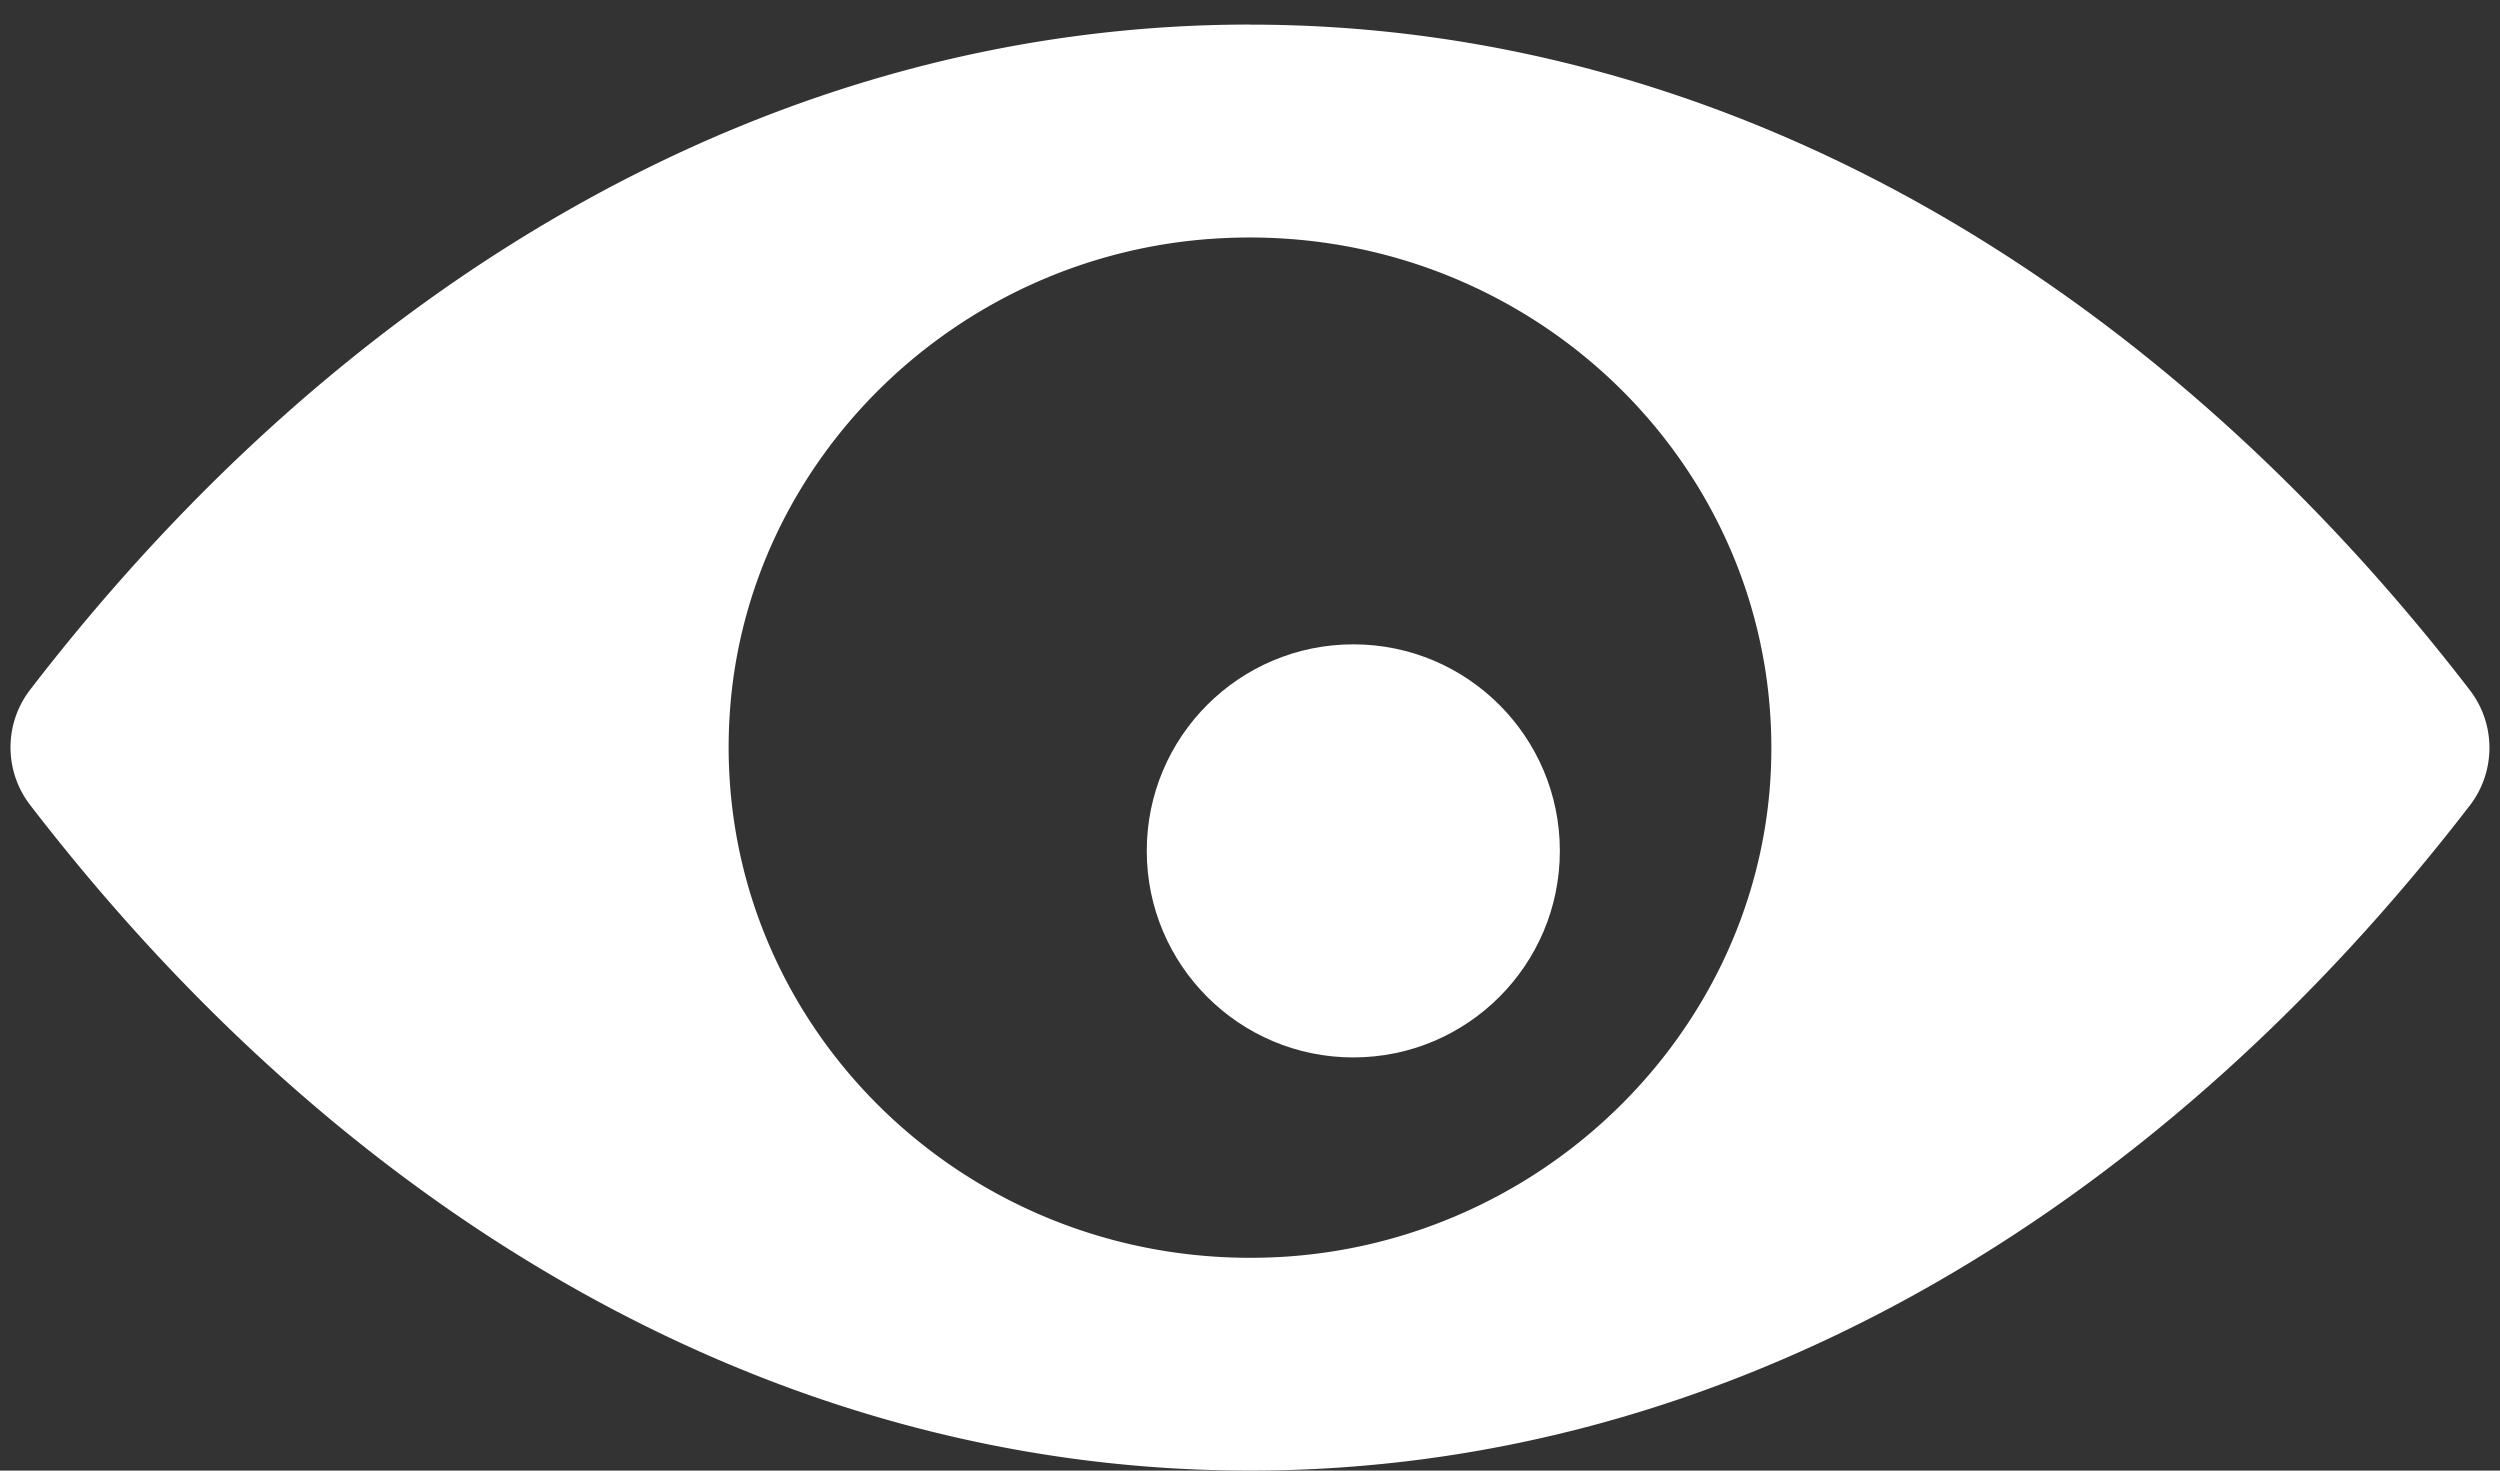
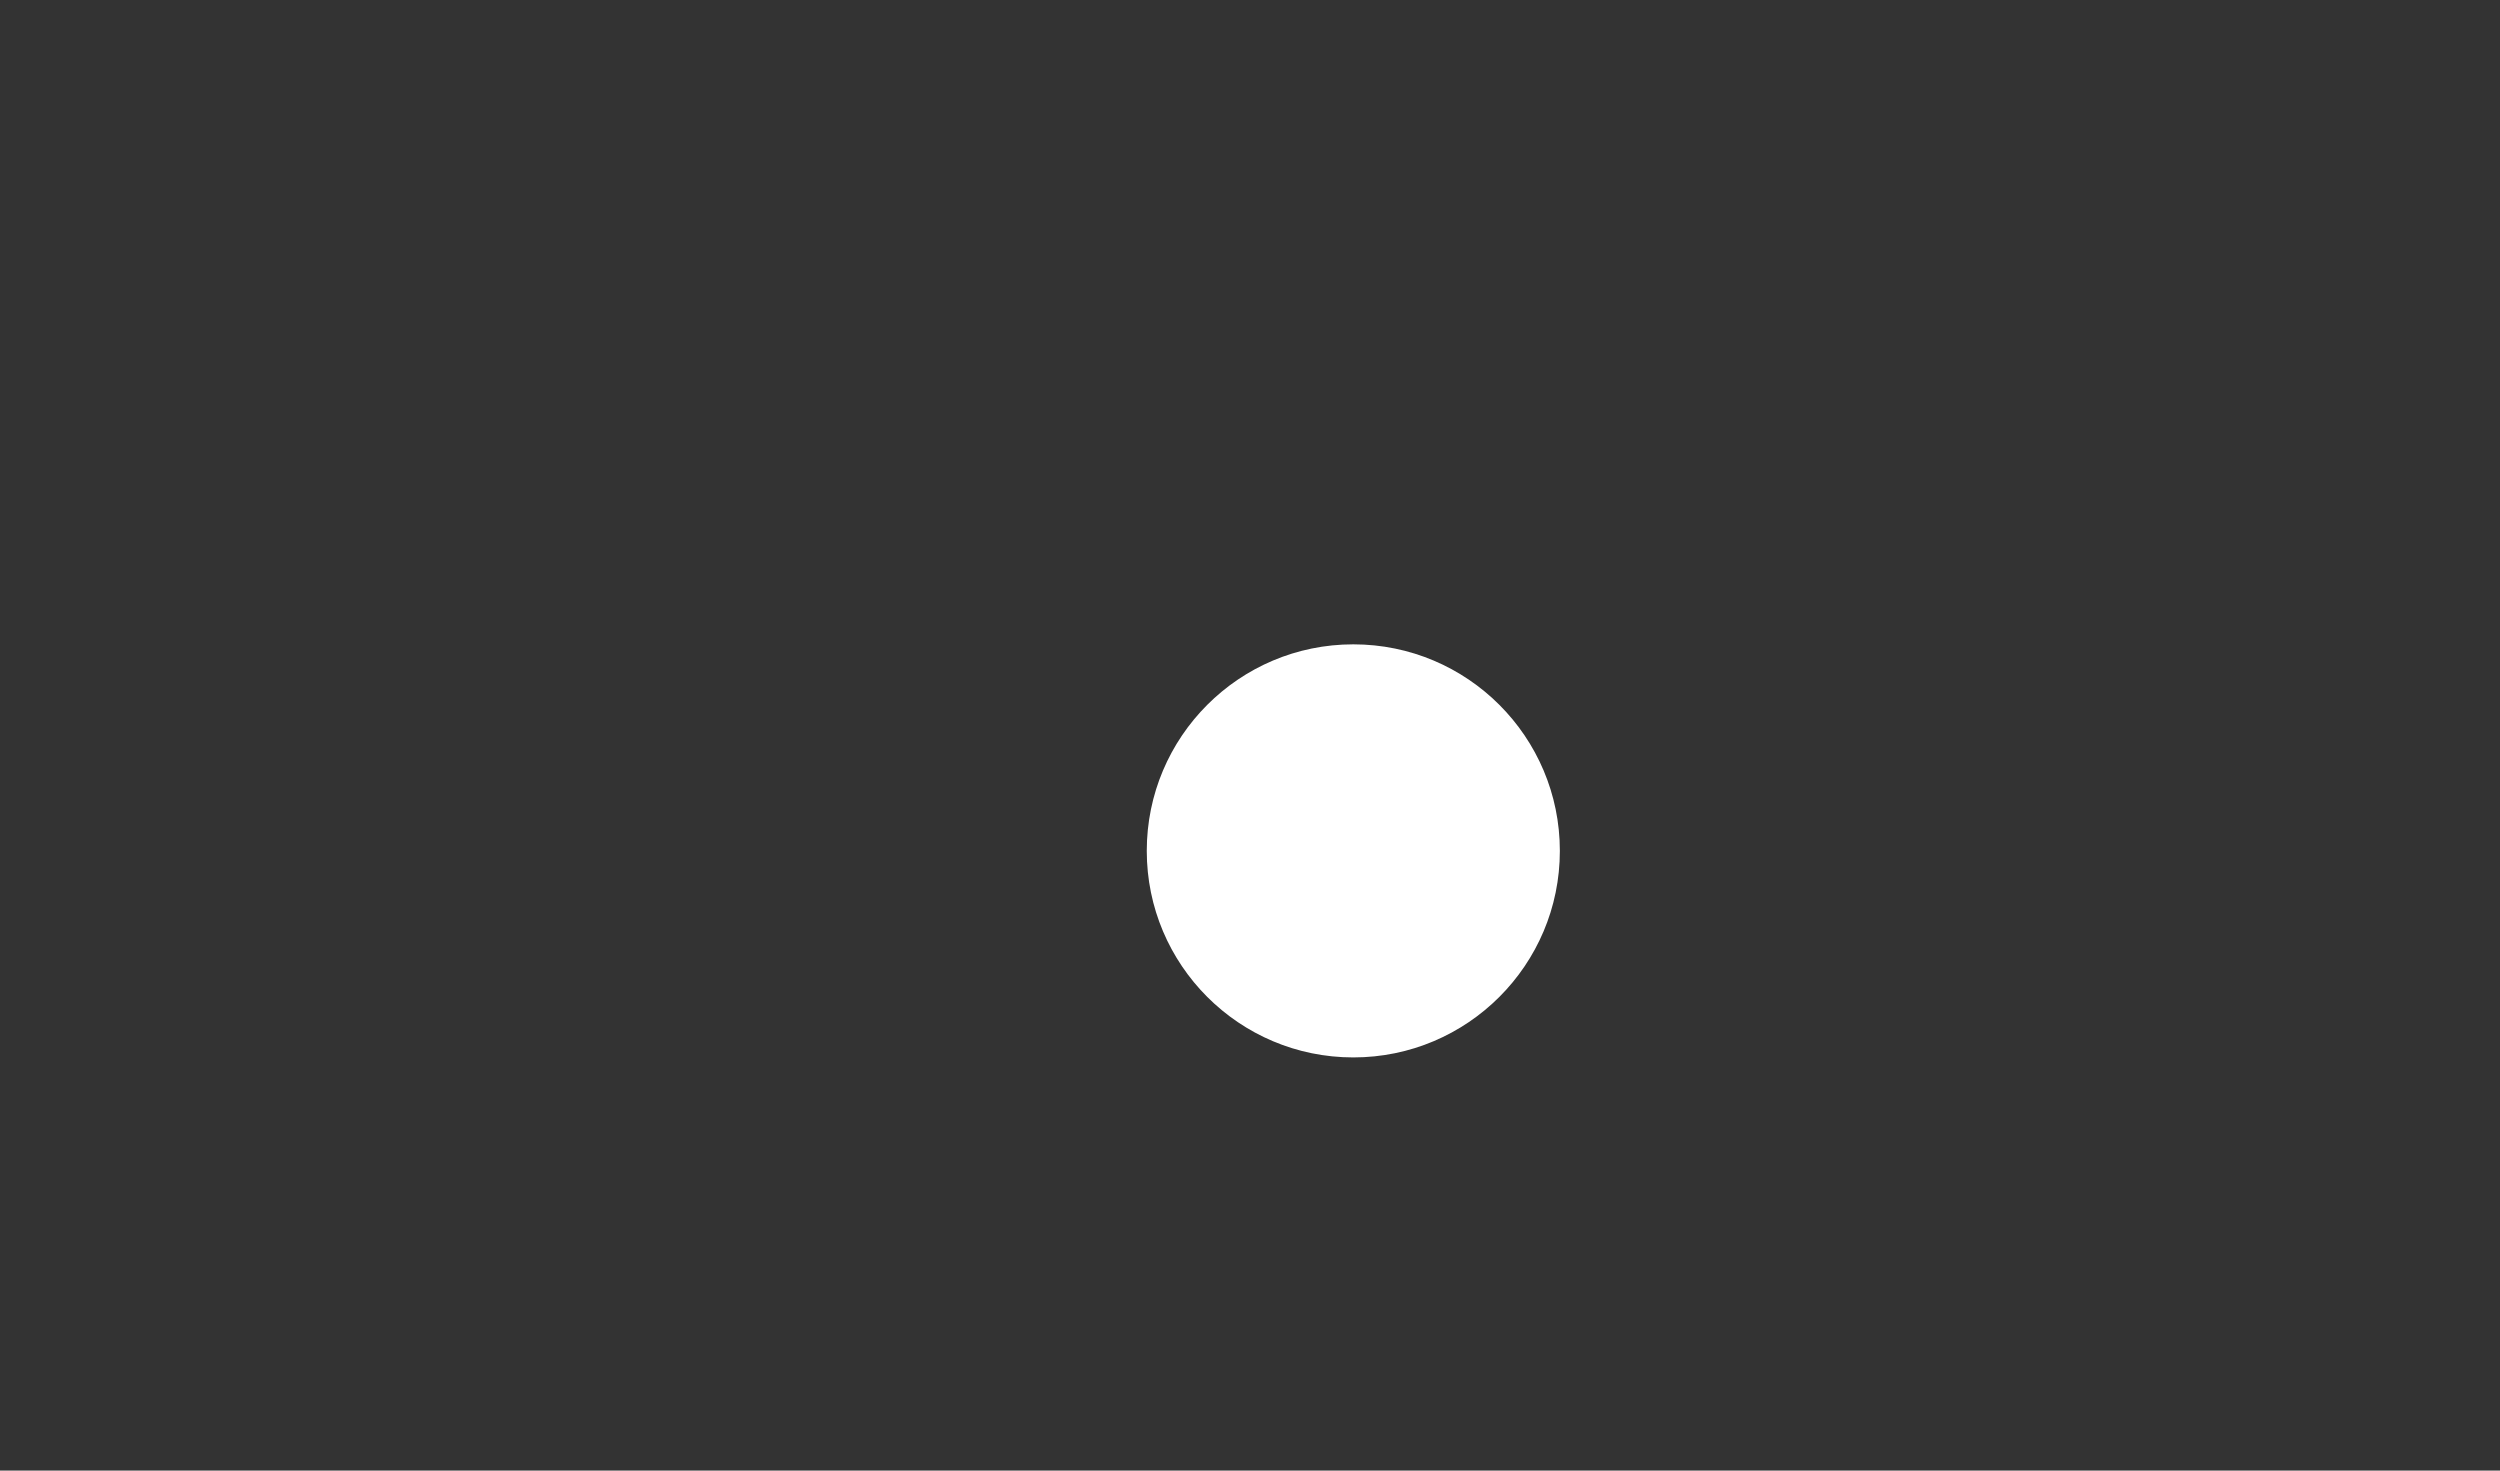
<svg xmlns="http://www.w3.org/2000/svg" width="34" height="20" fill="none">
  <rect width="100%" height="100%" fill="#333333" stroke="none" />
-   <path fill="#fff" d="M17 .334C10.559.334 4.717 3.783.407 9.384a1.284 1.284 0 0 0 0 1.56C4.717 16.55 10.56 20 17 20s12.282-3.449 16.593-9.05c.351-.46.351-1.1 0-1.56C29.283 3.784 23.44.335 17 .335m.462 16.757c-4.276.264-7.807-3.185-7.538-7.376.22-3.456 3.083-6.256 6.614-6.472 4.276-.263 7.807 3.185 7.538 7.376-.228 3.449-3.09 6.25-6.614 6.472" />
  <circle cx="18.405" cy="11.572" r="2.809" fill="#fff" />
</svg>